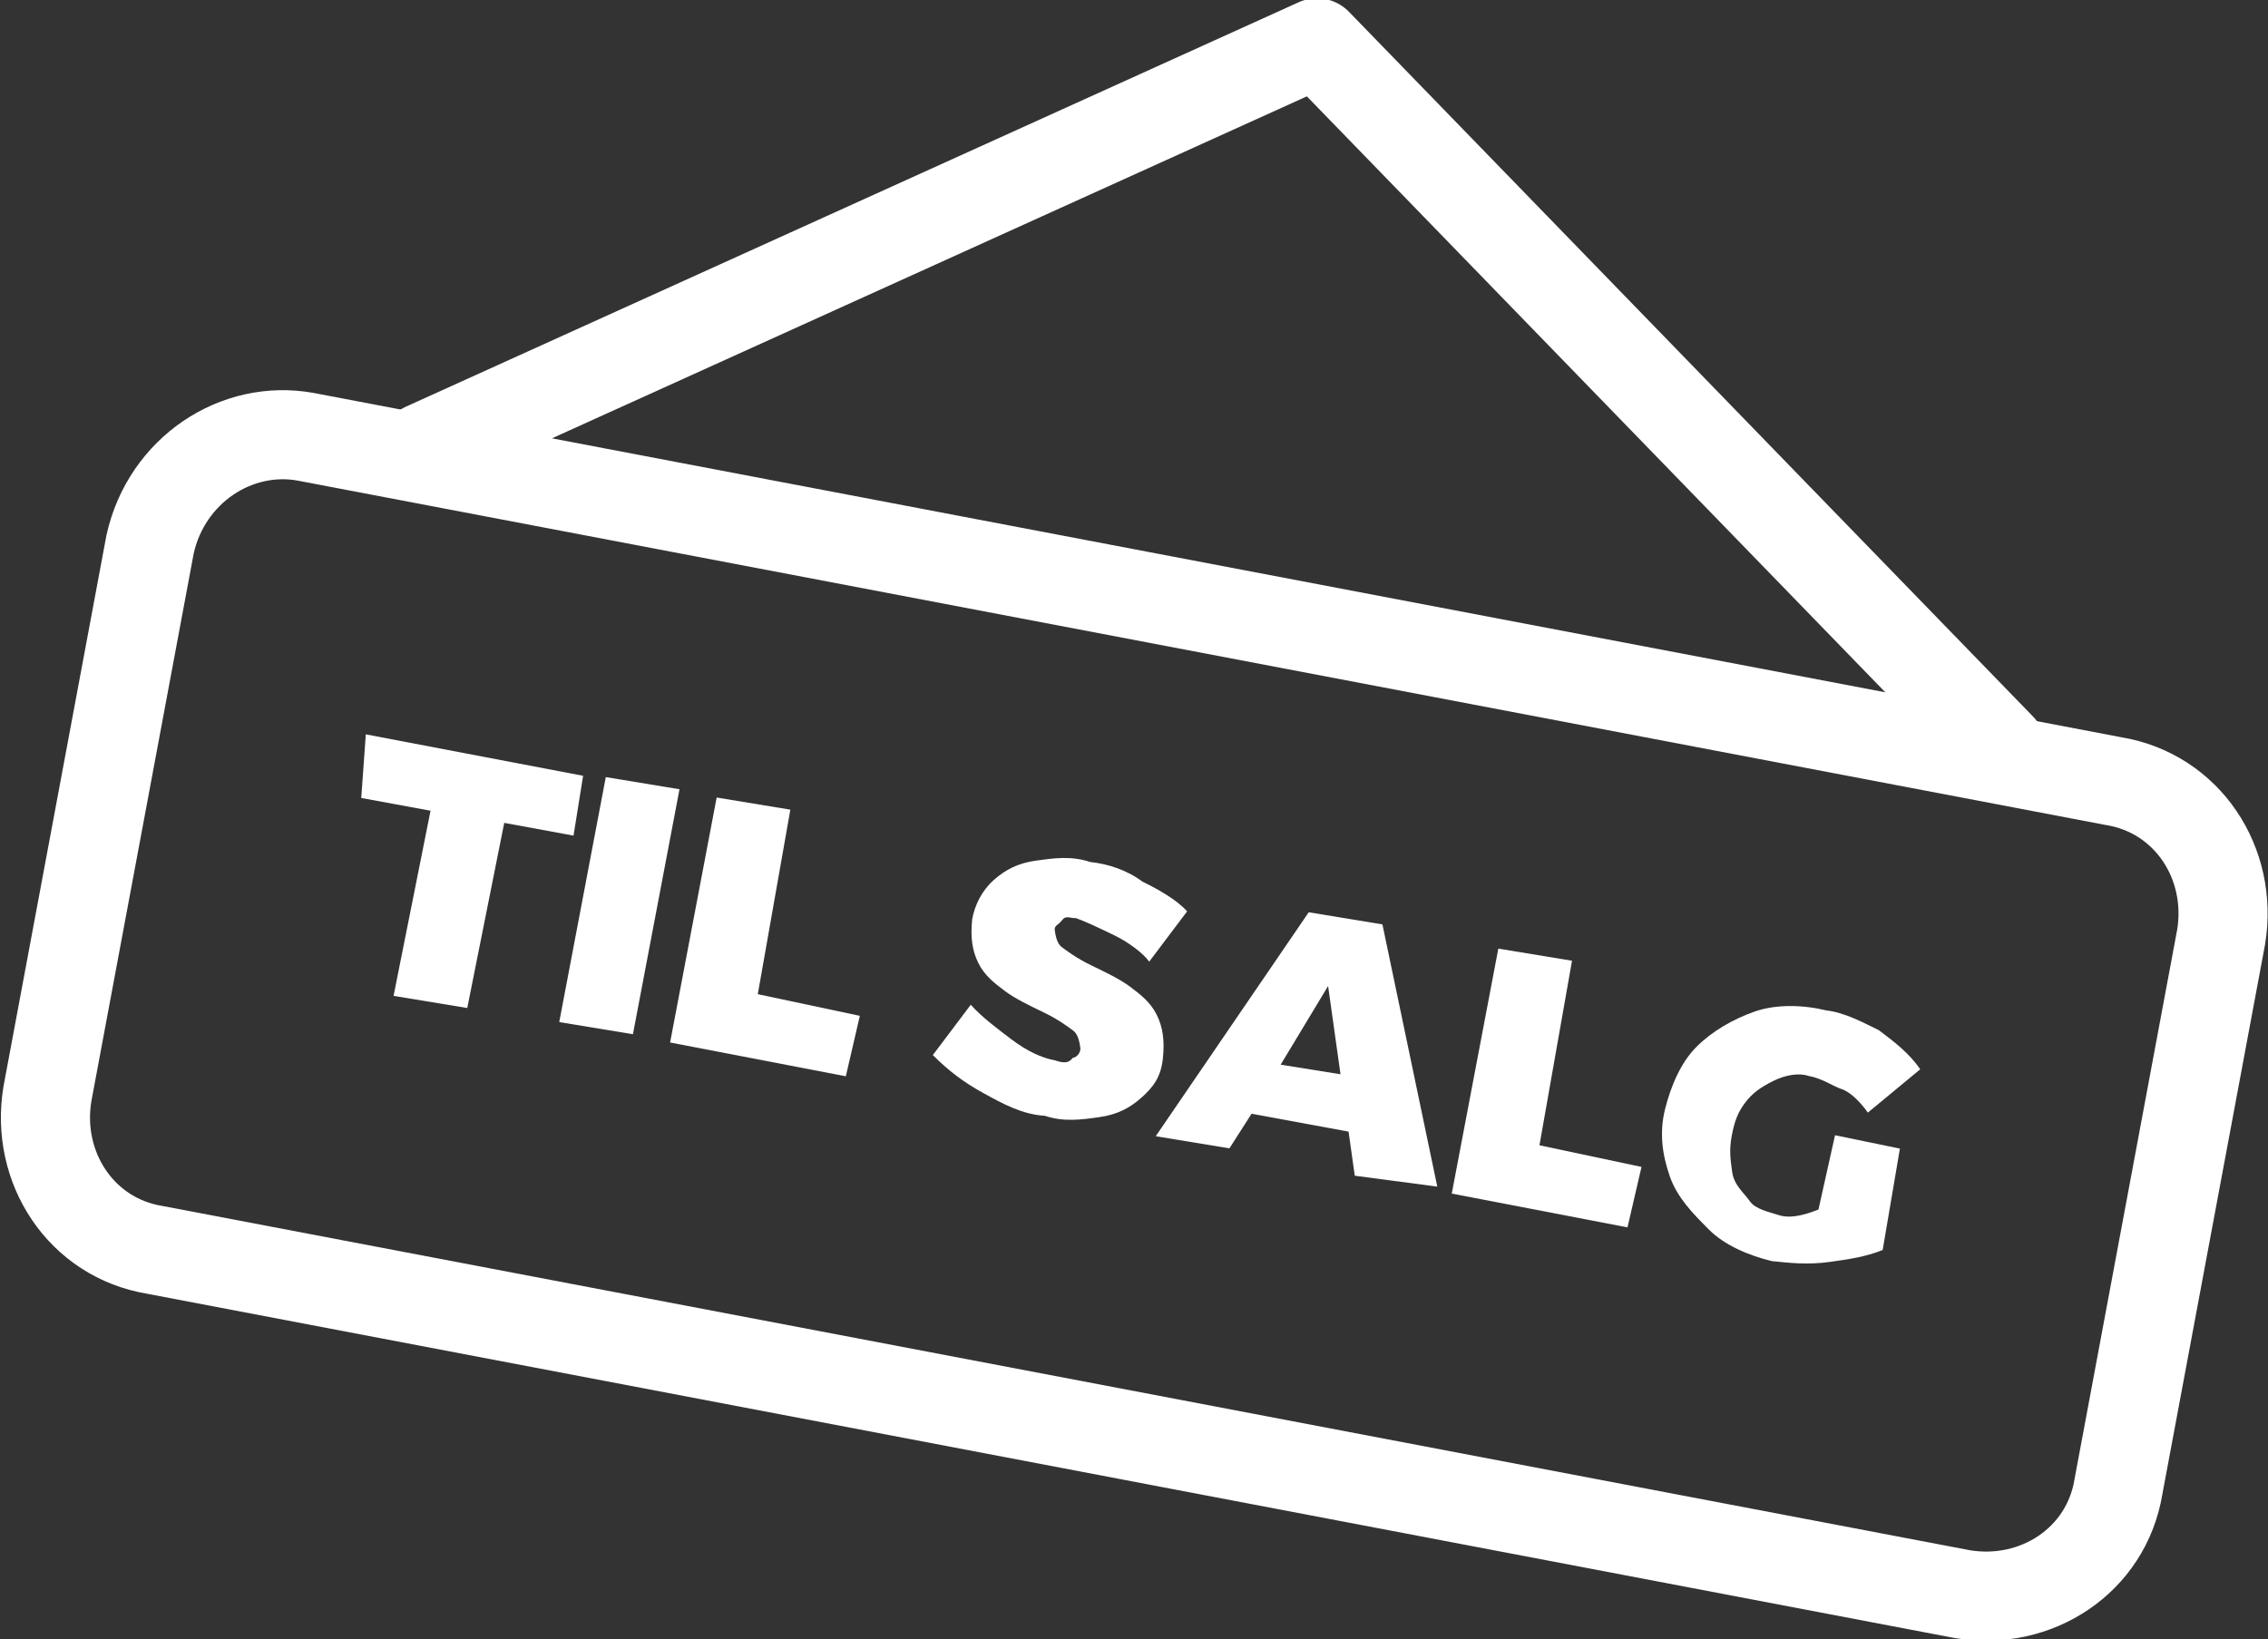
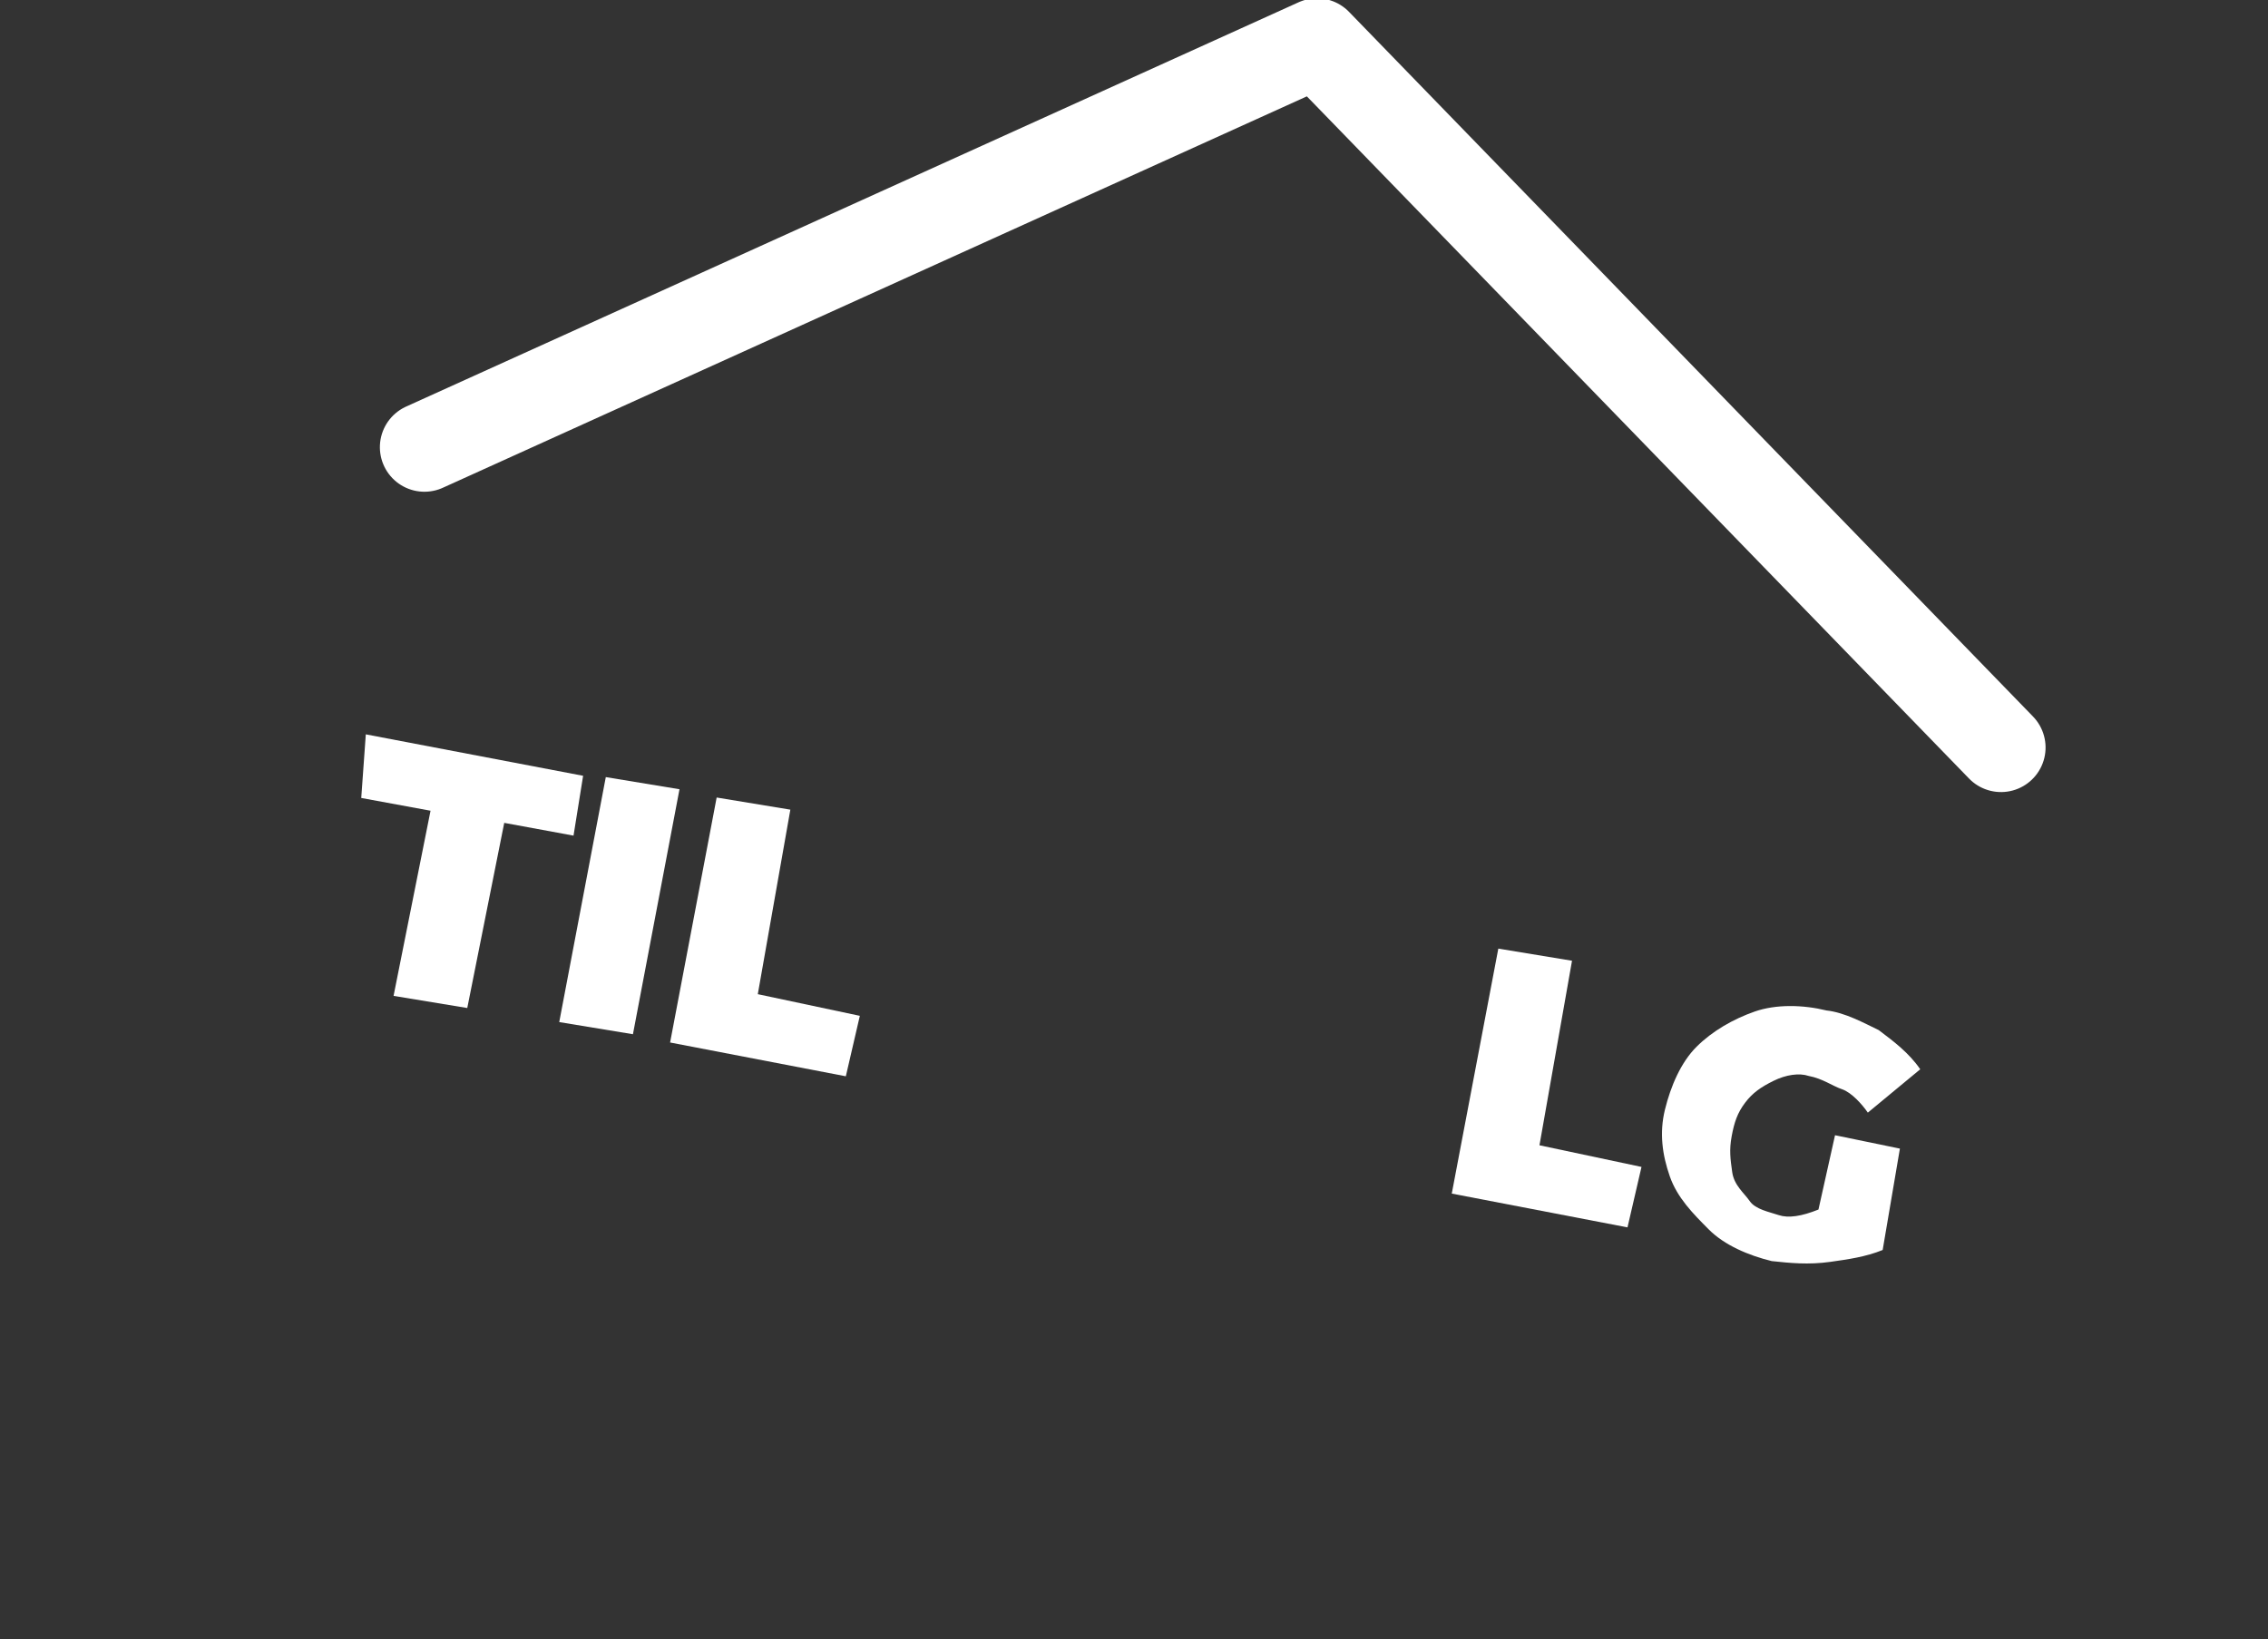
<svg xmlns="http://www.w3.org/2000/svg" version="1.1" id="Layer_1" x="0px" y="0px" viewBox="0 0 50.9 36.8" style="enable-background:new 0 0 50.9 36.8;" xml:space="preserve">
  <rect x="0" y="0" width="50.9" height="36.8" fill="#333333" stroke="none" />
  <style type="text/css">
	.st0{fill:none;stroke:#FFFFFF;stroke-width:2;stroke-linecap:round;stroke-linejoin:round;}
	.st1{enable-background:new    ;}
	.st2{fill:#FFFFFF;}
</style>
  <g id="Group_558" transform="translate(-554.495 -350.171) rotate(-8)">
-     <path id="Rectangle_958" class="st0" d="M505.8,434.6l39.1,13.3c1.6,0.5,2.4,2.2,1.9,3.8l-4,11.9c-0.5,1.6-2.2,2.4-3.8,1.9   l-39.1-13.3c-1.6-0.5-2.4-2.2-1.9-3.8l4-11.9C502.6,434.9,504.3,434.1,505.8,434.6z" />
    <g class="st1">
      <g>
        <path class="st2" d="M506.2,441.4l4.7,1.6l-0.4,1.3l-1.5-0.5l-1.4,4l-1.6-0.5l1.4-4l-1.5-0.5L506.2,441.4z" />
        <path class="st2" d="M511.4,443.1l1.6,0.5l-1.8,5.3l-1.6-0.5L511.4,443.1z" />
        <path class="st2" d="M513.8,443.9l1.6,0.5l-1.3,4l2.2,0.8l-0.5,1.3l-3.8-1.3L513.8,443.9z" />
-         <path class="st2" d="M522.2,448.2c-0.3-0.2-0.6-0.4-0.8-0.5c-0.1,0-0.2-0.1-0.3,0s-0.2,0.1-0.2,0.2c0,0.1,0,0.3,0.1,0.4     s0.3,0.3,0.6,0.5c0.3,0.2,0.6,0.4,0.8,0.6c0.2,0.2,0.4,0.4,0.5,0.7c0.1,0.3,0.1,0.6,0,1c-0.1,0.4-0.3,0.6-0.6,0.8     c-0.3,0.2-0.6,0.3-1,0.3c-0.4,0-0.8,0-1.2-0.2c-0.5-0.1-0.9-0.4-1.3-0.7c-0.4-0.3-0.7-0.6-1-1l1-1c0.2,0.3,0.5,0.6,0.8,0.9     s0.6,0.5,0.9,0.6c0.2,0.1,0.3,0.1,0.4,0c0.1,0,0.2-0.1,0.2-0.2c0-0.1,0-0.3-0.1-0.4s-0.3-0.3-0.6-0.5c-0.3-0.2-0.6-0.4-0.8-0.6     c-0.2-0.2-0.4-0.4-0.5-0.7c-0.1-0.3-0.1-0.6,0-1c0.1-0.3,0.3-0.6,0.6-0.8s0.6-0.3,1-0.3c0.4,0,0.8,0,1.2,0.2     c0.4,0.1,0.8,0.3,1.1,0.6c0.3,0.2,0.7,0.5,0.9,0.8l-1,1C522.8,448.7,522.5,448.4,522.2,448.2z" />
-         <path class="st2" d="M526.8,454.3l0-1l-2.1-0.7l-0.6,0.7l-1.6-0.5l4.1-4.5l1.6,0.5l0.4,6L526.8,454.3z M525.5,451.6l1.3,0.4l0-2     L525.5,451.6z" />
        <path class="st2" d="M530.7,449.7l1.6,0.5l-1.3,4l2.2,0.8l-0.5,1.3l-3.8-1.3L530.7,449.7z" />
        <path class="st2" d="M537.6,454.9l1.4,0.5l-0.7,2.2c-0.4,0.1-0.8,0.1-1.2,0.1c-0.5,0-0.9-0.1-1.3-0.2c-0.5-0.2-1-0.5-1.3-0.9     c-0.3-0.4-0.6-0.8-0.7-1.3c-0.1-0.5-0.1-1,0.1-1.5c0.2-0.5,0.5-1,0.9-1.3c0.4-0.3,0.9-0.5,1.4-0.6c0.5-0.1,1.1,0,1.6,0.2     c0.4,0.1,0.8,0.4,1.1,0.6c0.3,0.3,0.6,0.6,0.8,1l-1.3,0.8c-0.1-0.2-0.3-0.5-0.5-0.6s-0.4-0.3-0.7-0.4c-0.2-0.1-0.5-0.1-0.8,0     s-0.5,0.2-0.7,0.4s-0.3,0.4-0.4,0.7c-0.1,0.3-0.1,0.5-0.1,0.8c0,0.3,0.2,0.5,0.3,0.7s0.4,0.3,0.6,0.4c0.2,0.1,0.5,0.1,0.9,0     L537.6,454.9z" />
      </g>
    </g>
    <path id="Path_557" class="st0" d="M508.4,435.2l21.1-6.2l13,17.8" />
  </g>
</svg>